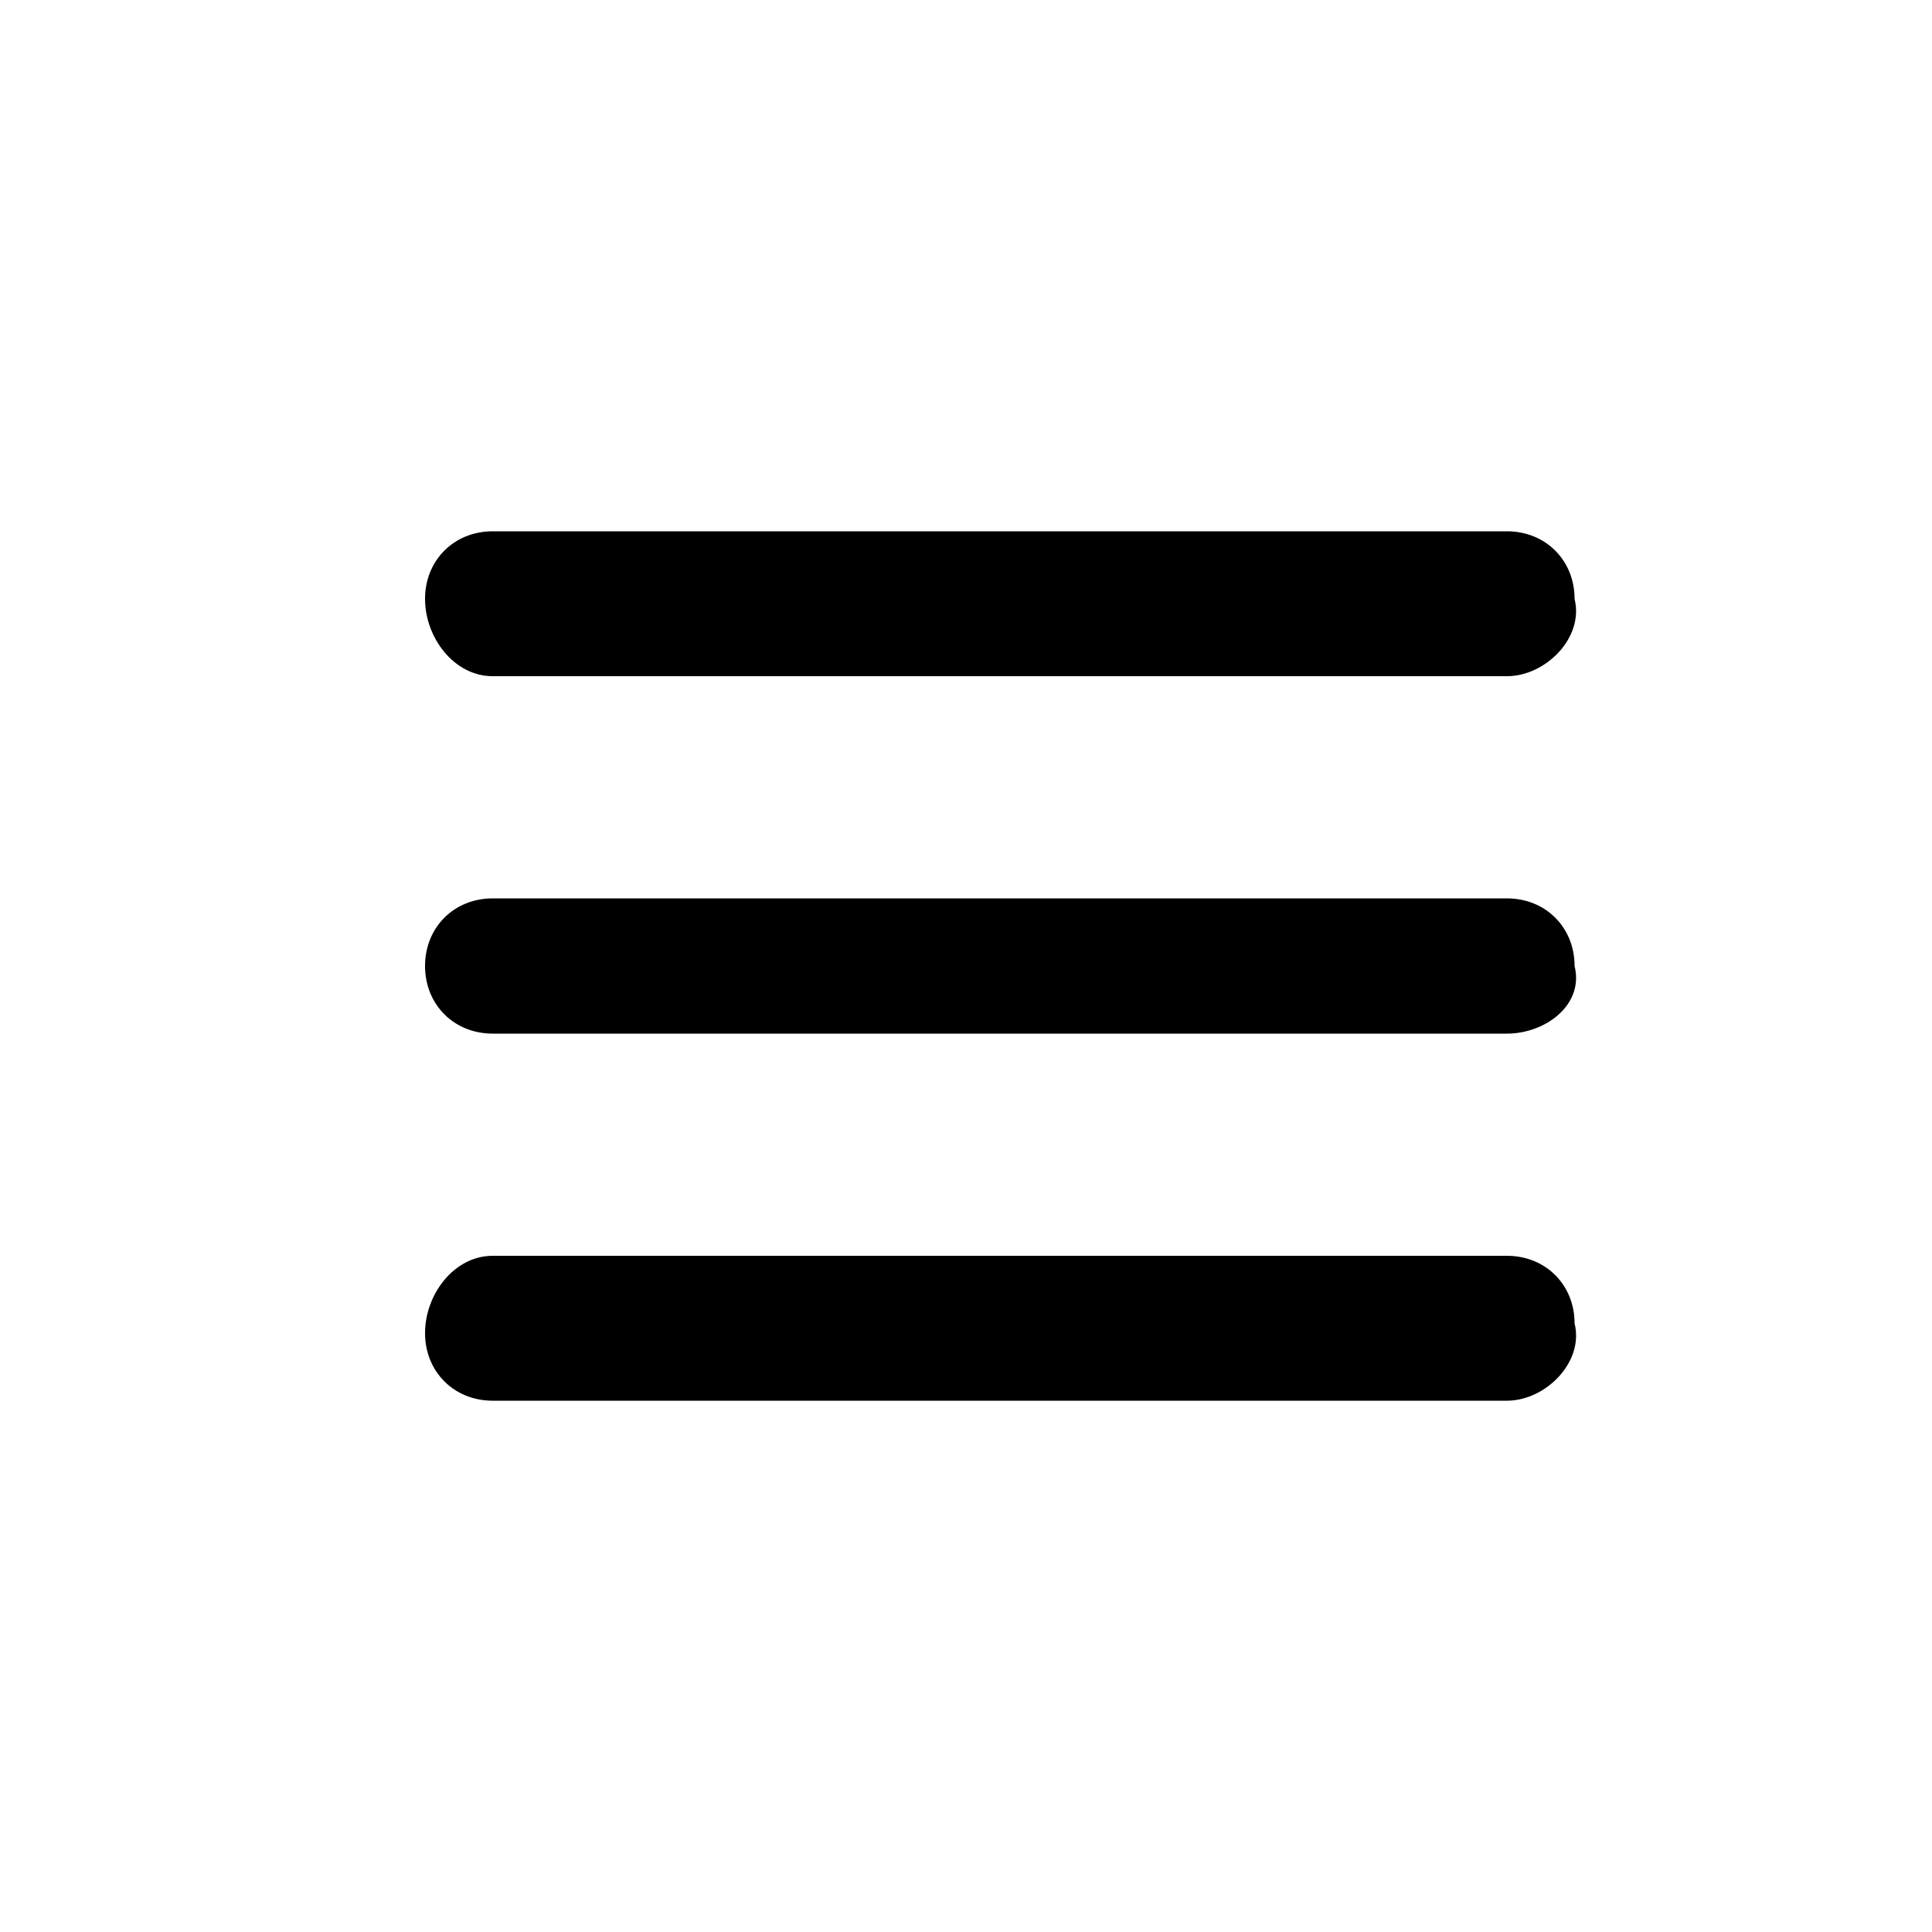
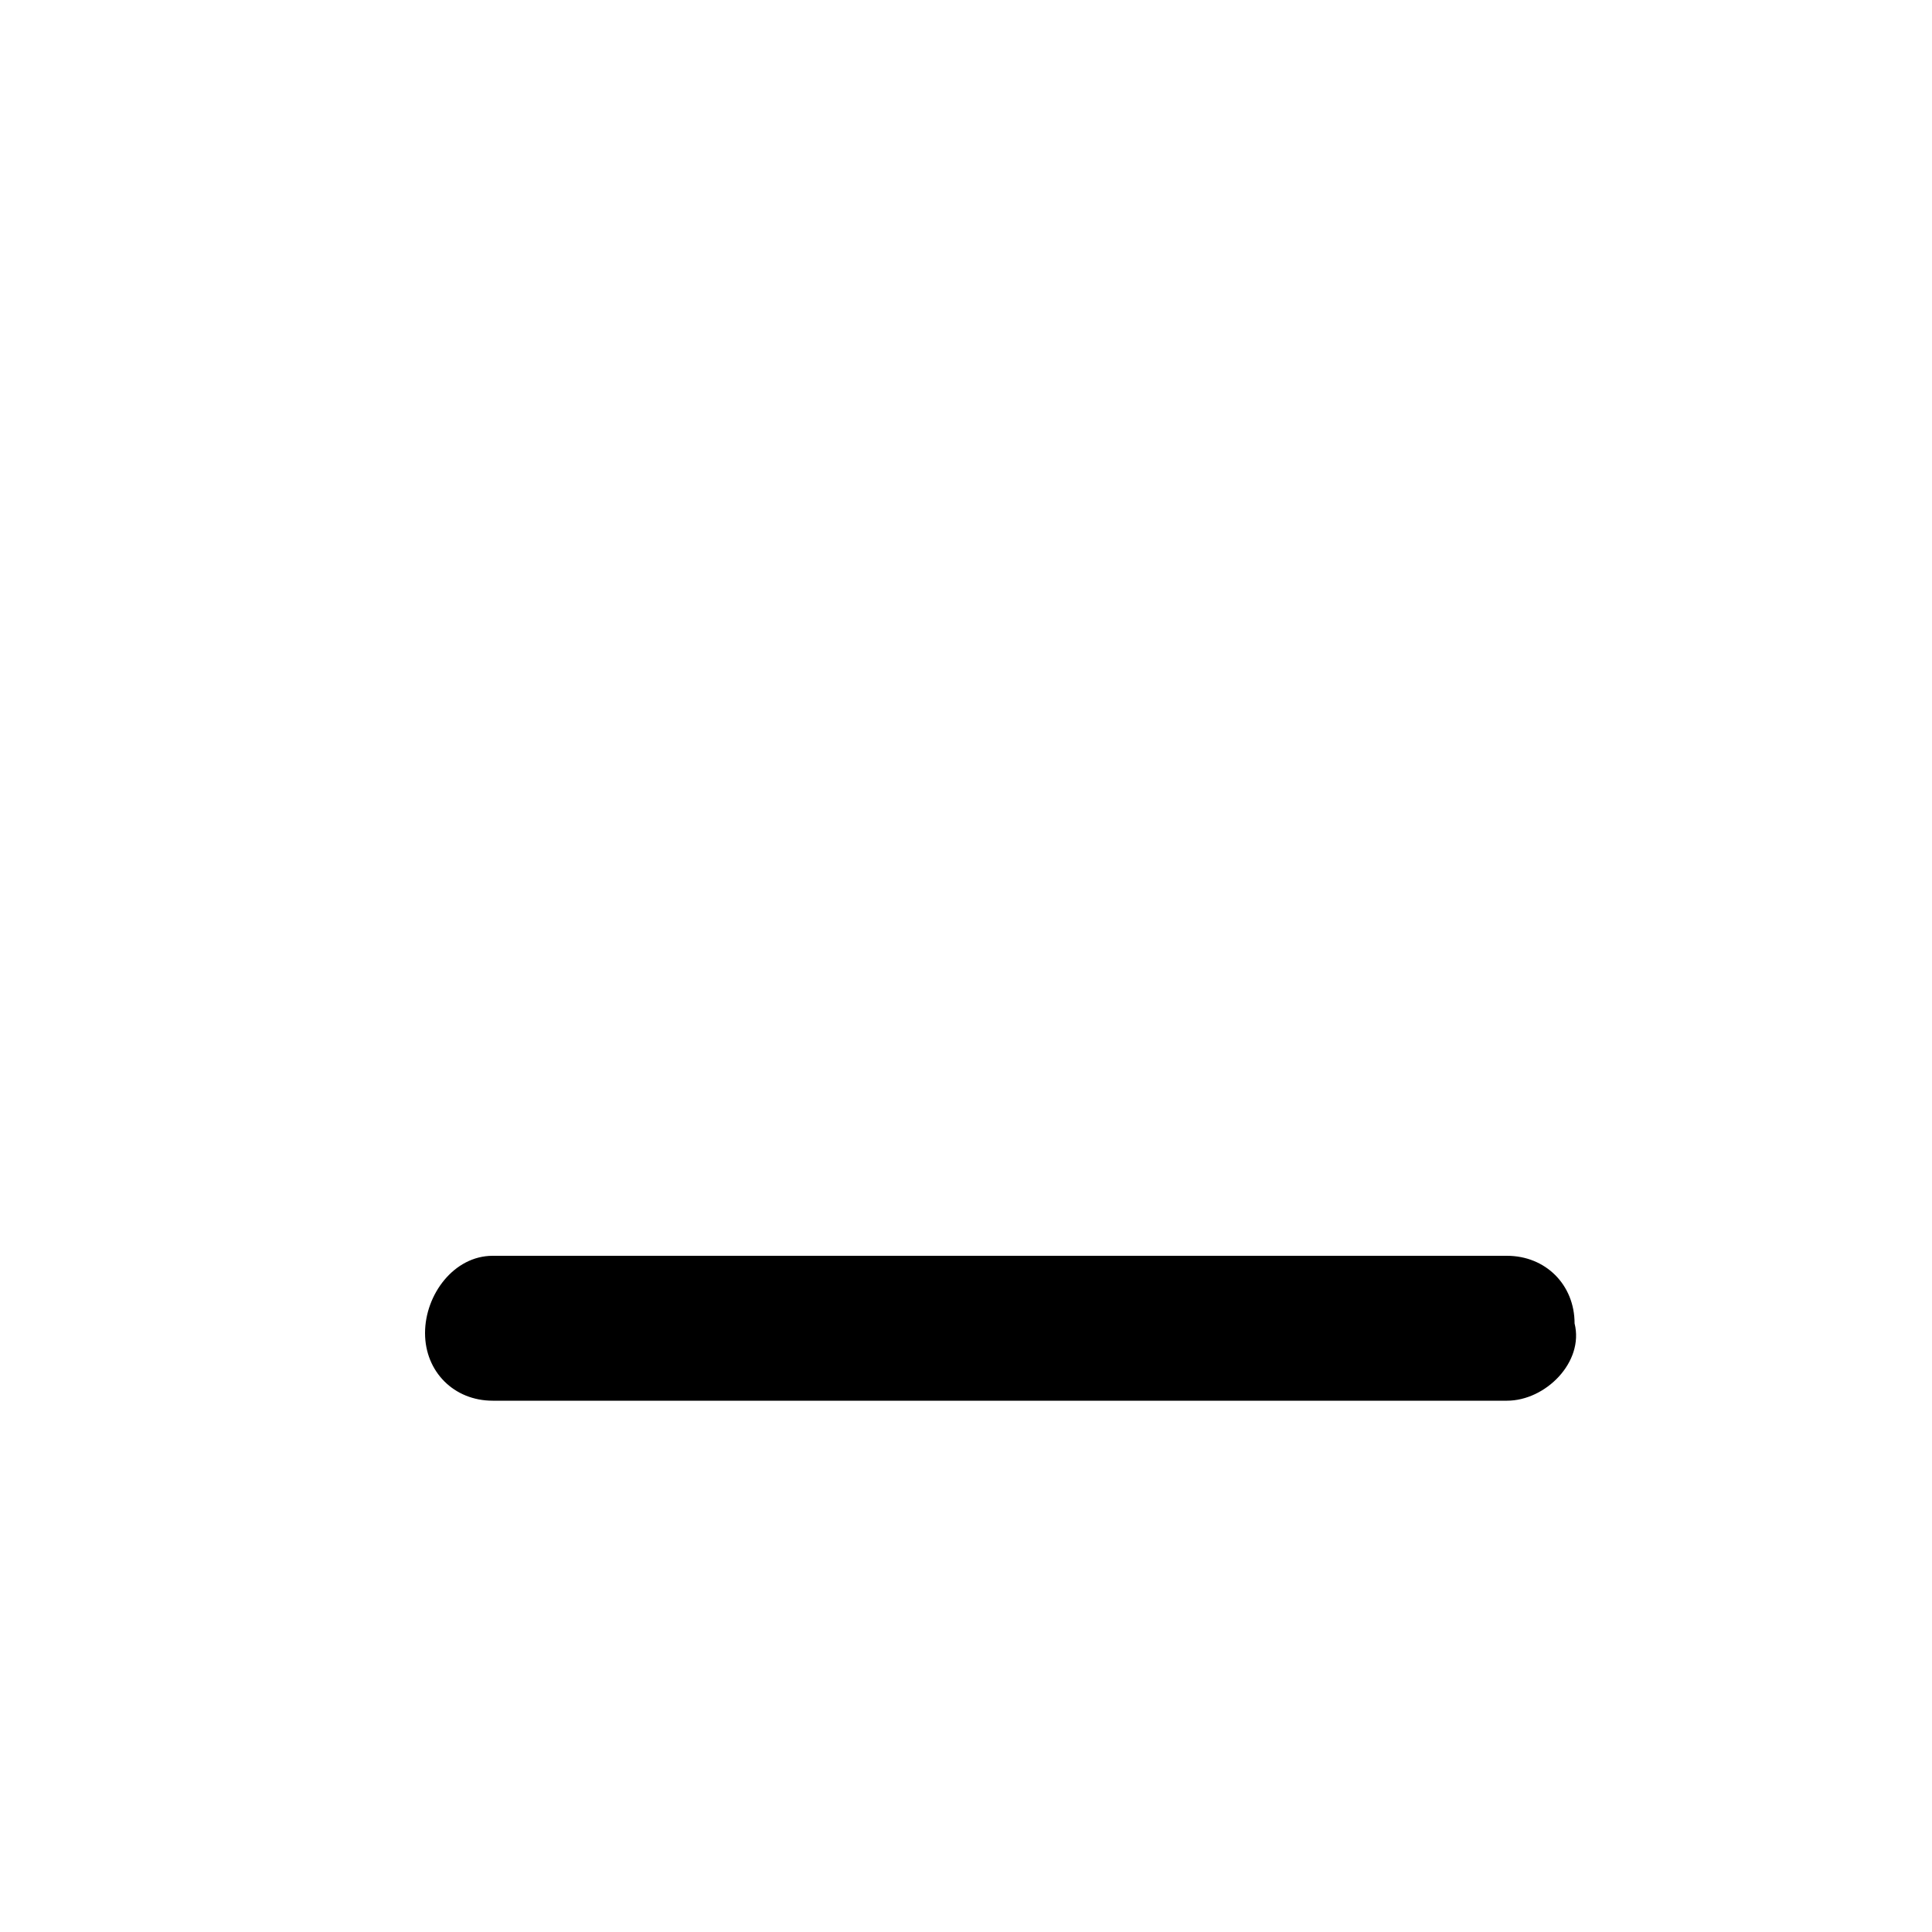
<svg xmlns="http://www.w3.org/2000/svg" version="1.1" id="レイヤー_1" x="0px" y="0px" viewBox="0 0 20 20" style="enable-background:new 0 0 20 20;" xml:space="preserve">
  <g>
    <g id="grip-solid-horizontal_00000012455809992877674190000007416843643836571532_">
      <path d="M15.6,14.5H5.1c-0.4,0-0.7-0.3-0.7-0.7S4.7,13,5.1,13h10.5c0.4,0,0.7,0.3,0.7,0.7C16.4,14.1,16,14.5,15.6,14.5z" />
-       <path d="M15.6,10.7H5.1c-0.4,0-0.7-0.3-0.7-0.7c0-0.4,0.3-0.7,0.7-0.7h10.5c0.4,0,0.7,0.3,0.7,0.7C16.4,10.4,16,10.7,15.6,10.7z" />
-       <path d="M15.6,7H5.1C4.7,7,4.4,6.6,4.4,6.2c0-0.4,0.3-0.7,0.7-0.7h10.5c0.4,0,0.7,0.3,0.7,0.7C16.4,6.6,16,7,15.6,7z" />
    </g>
  </g>
</svg>